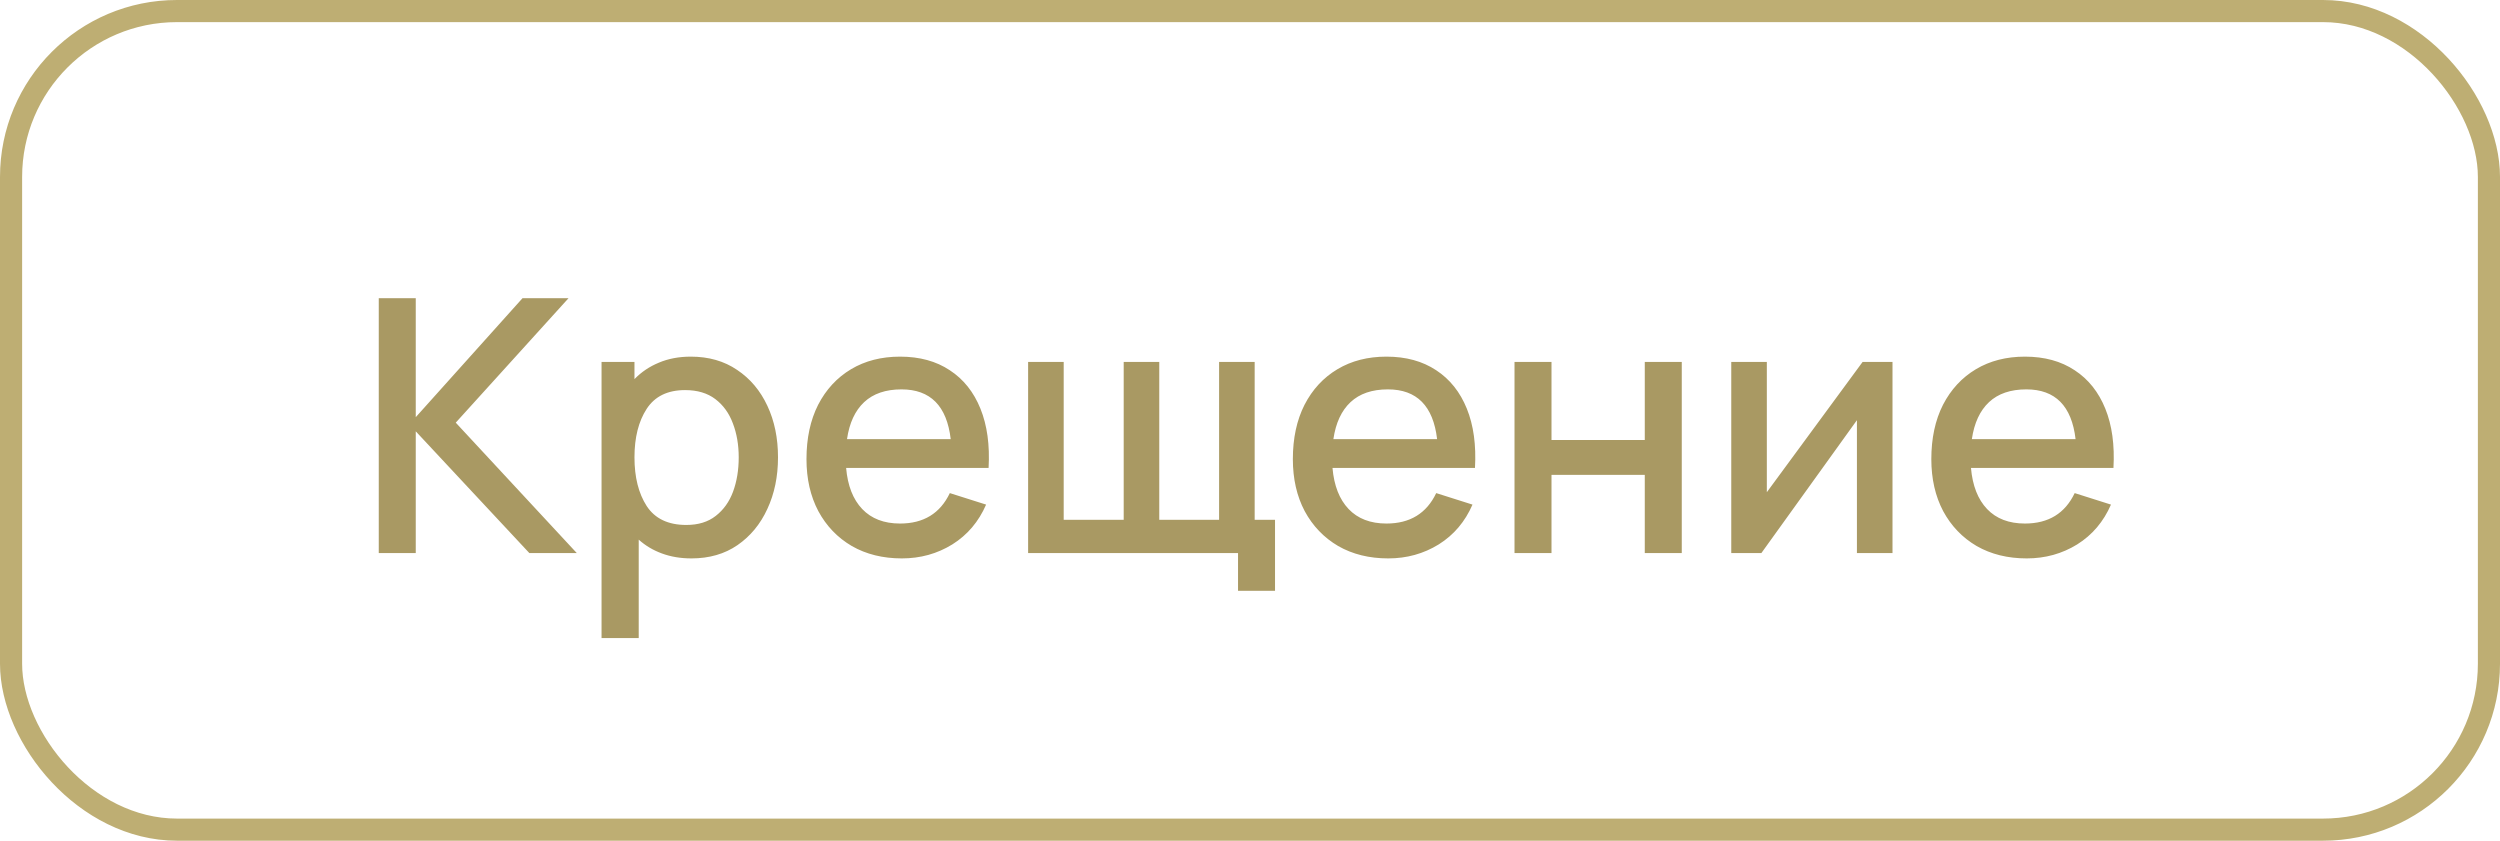
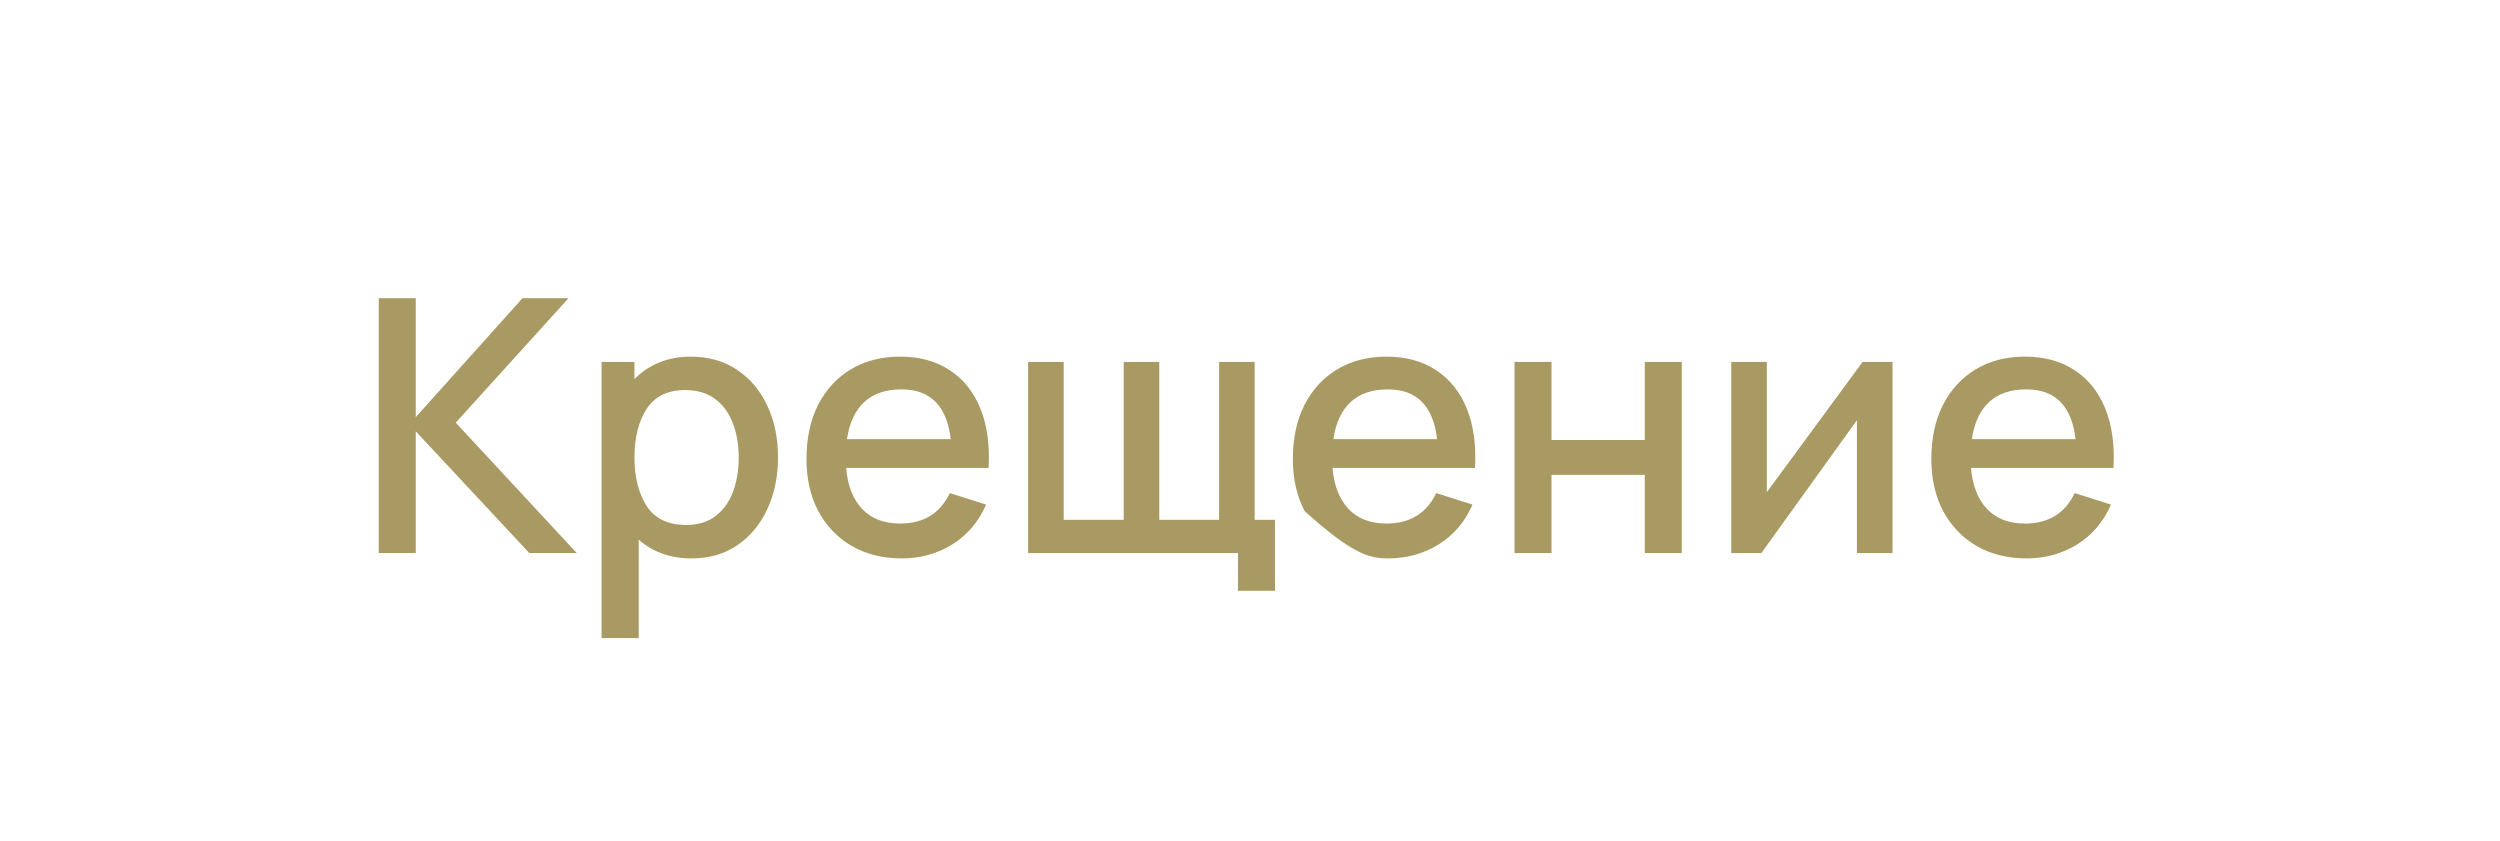
<svg xmlns="http://www.w3.org/2000/svg" width="113" height="38" viewBox="0 0 113 38" fill="none">
-   <rect x="0.5" y="0.5" width="112" height="37" rx="7.5" stroke="#BEAE73" />
-   <path d="M17.12 25H18.792V19.496L23.928 25H26.072L20.6 19.104L25.696 13.48H23.616L18.792 18.856V13.48H17.12V25ZM27.19 28.84H28.87V24.392C29.174 24.664 29.523 24.872 29.918 25.016C30.318 25.165 30.764 25.24 31.254 25.24C32.059 25.24 32.753 25.04 33.334 24.64C33.921 24.235 34.371 23.688 34.686 23C35.006 22.312 35.166 21.536 35.166 20.672C35.166 19.803 35.006 19.027 34.686 18.344C34.366 17.656 33.91 17.115 33.318 16.72C32.731 16.32 32.033 16.12 31.222 16.12C30.689 16.12 30.209 16.211 29.782 16.392C29.355 16.568 28.988 16.816 28.678 17.136V16.36H27.19V28.84ZM31.022 23.728C30.201 23.728 29.604 23.443 29.23 22.872C28.862 22.301 28.678 21.568 28.678 20.672C28.678 19.776 28.862 19.045 29.23 18.48C29.598 17.915 30.177 17.632 30.966 17.632C31.521 17.632 31.977 17.768 32.334 18.04C32.691 18.312 32.956 18.677 33.126 19.136C33.302 19.595 33.39 20.107 33.39 20.672C33.39 21.243 33.305 21.76 33.134 22.224C32.964 22.683 32.702 23.048 32.35 23.32C32.004 23.592 31.561 23.728 31.022 23.728ZM40.764 25.24C41.602 25.24 42.362 25.029 43.044 24.608C43.727 24.181 44.236 23.581 44.572 22.808L42.932 22.288C42.495 23.205 41.746 23.664 40.684 23.664C39.959 23.664 39.389 23.445 38.972 23.008C38.556 22.571 38.314 21.952 38.245 21.152H44.684C44.743 20.117 44.62 19.224 44.316 18.472C44.013 17.72 43.551 17.141 42.932 16.736C42.314 16.325 41.565 16.12 40.684 16.12C39.842 16.12 39.103 16.309 38.468 16.688C37.834 17.067 37.338 17.603 36.98 18.296C36.629 18.989 36.453 19.808 36.453 20.752C36.453 21.643 36.631 22.427 36.989 23.104C37.351 23.776 37.855 24.301 38.501 24.68C39.151 25.053 39.906 25.24 40.764 25.24ZM40.748 17.6C42.055 17.6 42.797 18.349 42.972 19.848H38.285C38.391 19.117 38.65 18.56 39.06 18.176C39.471 17.792 40.034 17.6 40.748 17.6ZM55.959 26.704H57.631V23.496H56.711V16.36H55.103V23.496H52.399V16.36H50.791V23.496H48.079V16.36H46.471V25H55.959V26.704ZM62.749 25.24C63.586 25.24 64.346 25.029 65.029 24.608C65.712 24.181 66.221 23.581 66.557 22.808L64.917 22.288C64.48 23.205 63.73 23.664 62.669 23.664C61.944 23.664 61.373 23.445 60.957 23.008C60.541 22.571 60.298 21.952 60.229 21.152H66.669C66.728 20.117 66.605 19.224 66.301 18.472C65.997 17.72 65.535 17.141 64.917 16.736C64.298 16.325 63.549 16.12 62.669 16.12C61.826 16.12 61.087 16.309 60.453 16.688C59.818 17.067 59.322 17.603 58.965 18.296C58.613 18.989 58.437 19.808 58.437 20.752C58.437 21.643 58.615 22.427 58.973 23.104C59.336 23.776 59.84 24.301 60.485 24.68C61.136 25.053 61.89 25.24 62.749 25.24ZM62.733 17.6C64.04 17.6 64.781 18.349 64.957 19.848H60.269C60.376 19.117 60.634 18.56 61.045 18.176C61.456 17.792 62.018 17.6 62.733 17.6ZM68.456 25H70.128V21.464H74.344V25H76.016V16.36H74.344V19.888H70.128V16.36H68.456V25ZM85.541 16.36H84.189L79.861 22.248V16.36H78.253V25H79.613L83.933 18.992V25H85.541V16.36ZM91.608 25.24C92.446 25.24 93.206 25.029 93.888 24.608C94.571 24.181 95.08 23.581 95.416 22.808L93.776 22.288C93.339 23.205 92.59 23.664 91.528 23.664C90.803 23.664 90.232 23.445 89.816 23.008C89.4 22.571 89.158 21.952 89.088 21.152H95.528C95.587 20.117 95.464 19.224 95.16 18.472C94.856 17.72 94.395 17.141 93.776 16.736C93.158 16.325 92.408 16.12 91.528 16.12C90.686 16.12 89.947 16.309 89.312 16.688C88.678 17.067 88.182 17.603 87.824 18.296C87.472 18.989 87.296 19.808 87.296 20.752C87.296 21.643 87.475 22.427 87.832 23.104C88.195 23.776 88.699 24.301 89.344 24.68C89.995 25.053 90.75 25.24 91.608 25.24ZM91.592 17.6C92.899 17.6 93.64 18.349 93.816 19.848H89.128C89.235 19.117 89.494 18.56 89.904 18.176C90.315 17.792 90.878 17.6 91.592 17.6Z" fill="#A99963" />
+   <path d="M17.12 25H18.792V19.496L23.928 25H26.072L20.6 19.104L25.696 13.48H23.616L18.792 18.856V13.48H17.12V25ZM27.19 28.84H28.87V24.392C29.174 24.664 29.523 24.872 29.918 25.016C30.318 25.165 30.764 25.24 31.254 25.24C32.059 25.24 32.753 25.04 33.334 24.64C33.921 24.235 34.371 23.688 34.686 23C35.006 22.312 35.166 21.536 35.166 20.672C35.166 19.803 35.006 19.027 34.686 18.344C34.366 17.656 33.91 17.115 33.318 16.72C32.731 16.32 32.033 16.12 31.222 16.12C30.689 16.12 30.209 16.211 29.782 16.392C29.355 16.568 28.988 16.816 28.678 17.136V16.36H27.19V28.84ZM31.022 23.728C30.201 23.728 29.604 23.443 29.23 22.872C28.862 22.301 28.678 21.568 28.678 20.672C28.678 19.776 28.862 19.045 29.23 18.48C29.598 17.915 30.177 17.632 30.966 17.632C31.521 17.632 31.977 17.768 32.334 18.04C32.691 18.312 32.956 18.677 33.126 19.136C33.302 19.595 33.39 20.107 33.39 20.672C33.39 21.243 33.305 21.76 33.134 22.224C32.964 22.683 32.702 23.048 32.35 23.32C32.004 23.592 31.561 23.728 31.022 23.728ZM40.764 25.24C41.602 25.24 42.362 25.029 43.044 24.608C43.727 24.181 44.236 23.581 44.572 22.808L42.932 22.288C42.495 23.205 41.746 23.664 40.684 23.664C39.959 23.664 39.389 23.445 38.972 23.008C38.556 22.571 38.314 21.952 38.245 21.152H44.684C44.743 20.117 44.62 19.224 44.316 18.472C44.013 17.72 43.551 17.141 42.932 16.736C42.314 16.325 41.565 16.12 40.684 16.12C39.842 16.12 39.103 16.309 38.468 16.688C37.834 17.067 37.338 17.603 36.98 18.296C36.629 18.989 36.453 19.808 36.453 20.752C36.453 21.643 36.631 22.427 36.989 23.104C37.351 23.776 37.855 24.301 38.501 24.68C39.151 25.053 39.906 25.24 40.764 25.24ZM40.748 17.6C42.055 17.6 42.797 18.349 42.972 19.848H38.285C38.391 19.117 38.65 18.56 39.06 18.176C39.471 17.792 40.034 17.6 40.748 17.6ZM55.959 26.704H57.631V23.496H56.711V16.36H55.103V23.496H52.399V16.36H50.791V23.496H48.079V16.36H46.471V25H55.959V26.704ZM62.749 25.24C63.586 25.24 64.346 25.029 65.029 24.608C65.712 24.181 66.221 23.581 66.557 22.808L64.917 22.288C64.48 23.205 63.73 23.664 62.669 23.664C61.944 23.664 61.373 23.445 60.957 23.008C60.541 22.571 60.298 21.952 60.229 21.152H66.669C66.728 20.117 66.605 19.224 66.301 18.472C65.997 17.72 65.535 17.141 64.917 16.736C64.298 16.325 63.549 16.12 62.669 16.12C61.826 16.12 61.087 16.309 60.453 16.688C59.818 17.067 59.322 17.603 58.965 18.296C58.613 18.989 58.437 19.808 58.437 20.752C58.437 21.643 58.615 22.427 58.973 23.104C61.136 25.053 61.89 25.24 62.749 25.24ZM62.733 17.6C64.04 17.6 64.781 18.349 64.957 19.848H60.269C60.376 19.117 60.634 18.56 61.045 18.176C61.456 17.792 62.018 17.6 62.733 17.6ZM68.456 25H70.128V21.464H74.344V25H76.016V16.36H74.344V19.888H70.128V16.36H68.456V25ZM85.541 16.36H84.189L79.861 22.248V16.36H78.253V25H79.613L83.933 18.992V25H85.541V16.36ZM91.608 25.24C92.446 25.24 93.206 25.029 93.888 24.608C94.571 24.181 95.08 23.581 95.416 22.808L93.776 22.288C93.339 23.205 92.59 23.664 91.528 23.664C90.803 23.664 90.232 23.445 89.816 23.008C89.4 22.571 89.158 21.952 89.088 21.152H95.528C95.587 20.117 95.464 19.224 95.16 18.472C94.856 17.72 94.395 17.141 93.776 16.736C93.158 16.325 92.408 16.12 91.528 16.12C90.686 16.12 89.947 16.309 89.312 16.688C88.678 17.067 88.182 17.603 87.824 18.296C87.472 18.989 87.296 19.808 87.296 20.752C87.296 21.643 87.475 22.427 87.832 23.104C88.195 23.776 88.699 24.301 89.344 24.68C89.995 25.053 90.75 25.24 91.608 25.24ZM91.592 17.6C92.899 17.6 93.64 18.349 93.816 19.848H89.128C89.235 19.117 89.494 18.56 89.904 18.176C90.315 17.792 90.878 17.6 91.592 17.6Z" fill="#A99963" />
</svg>